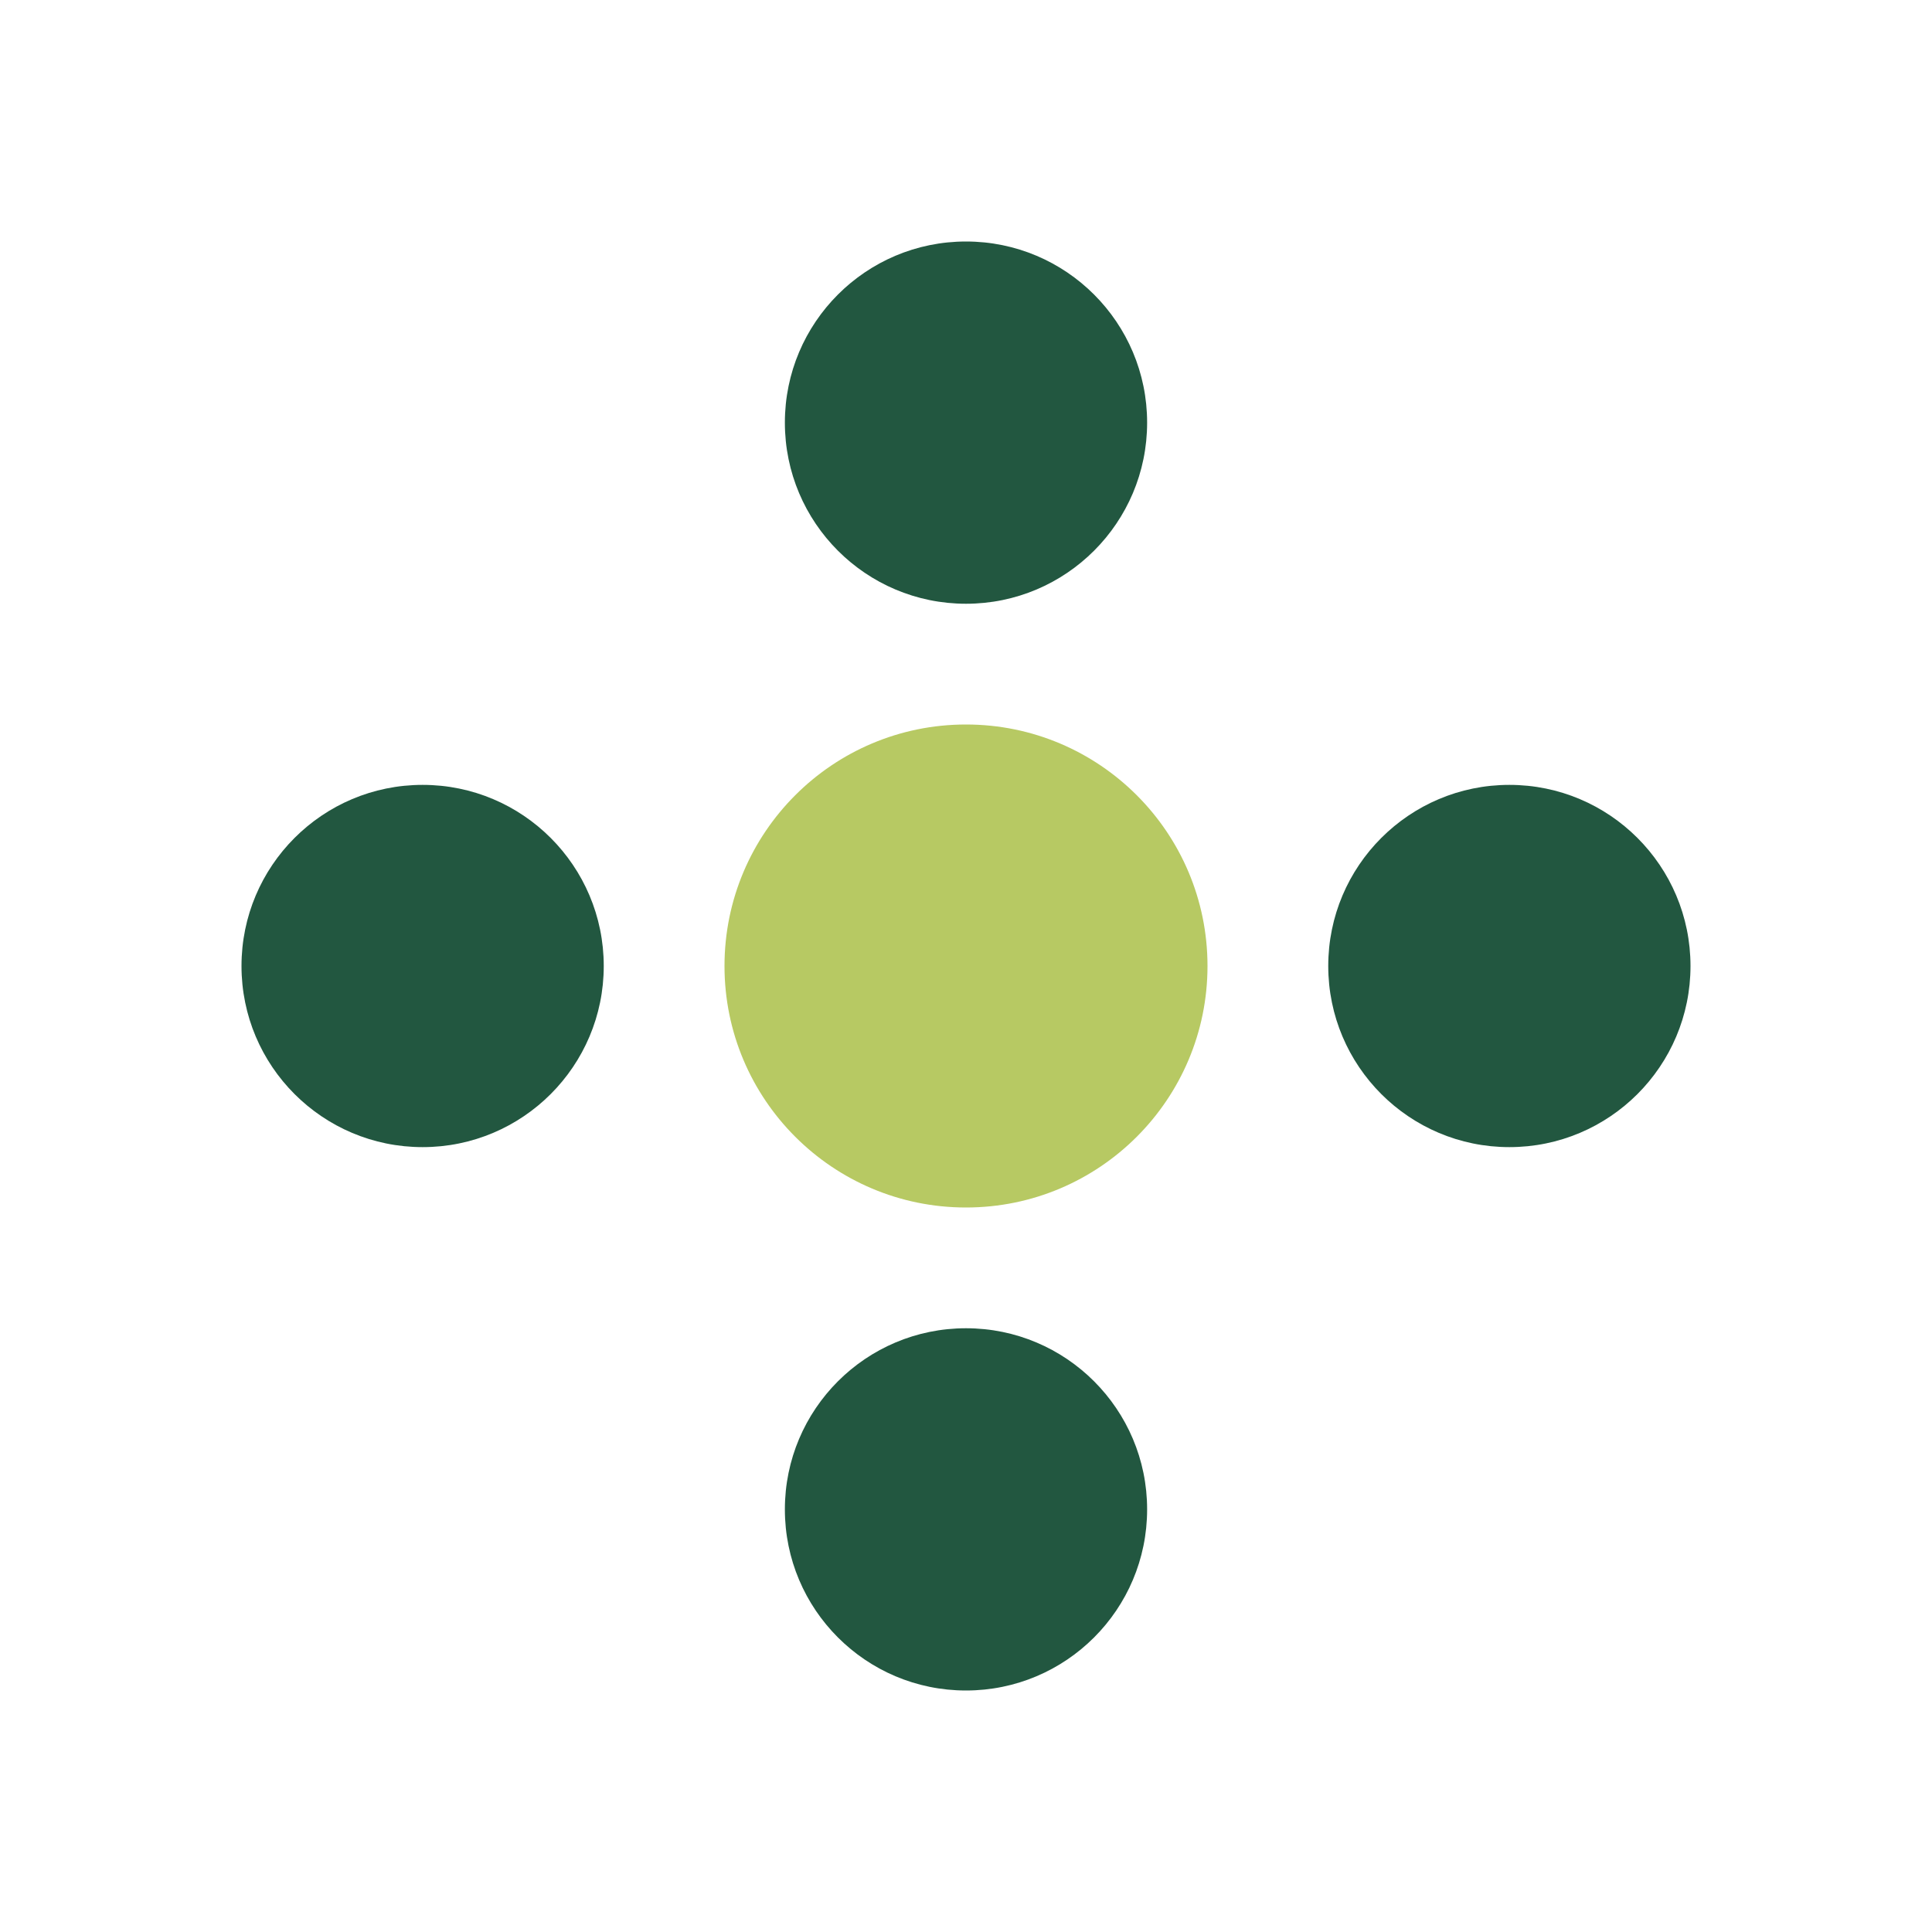
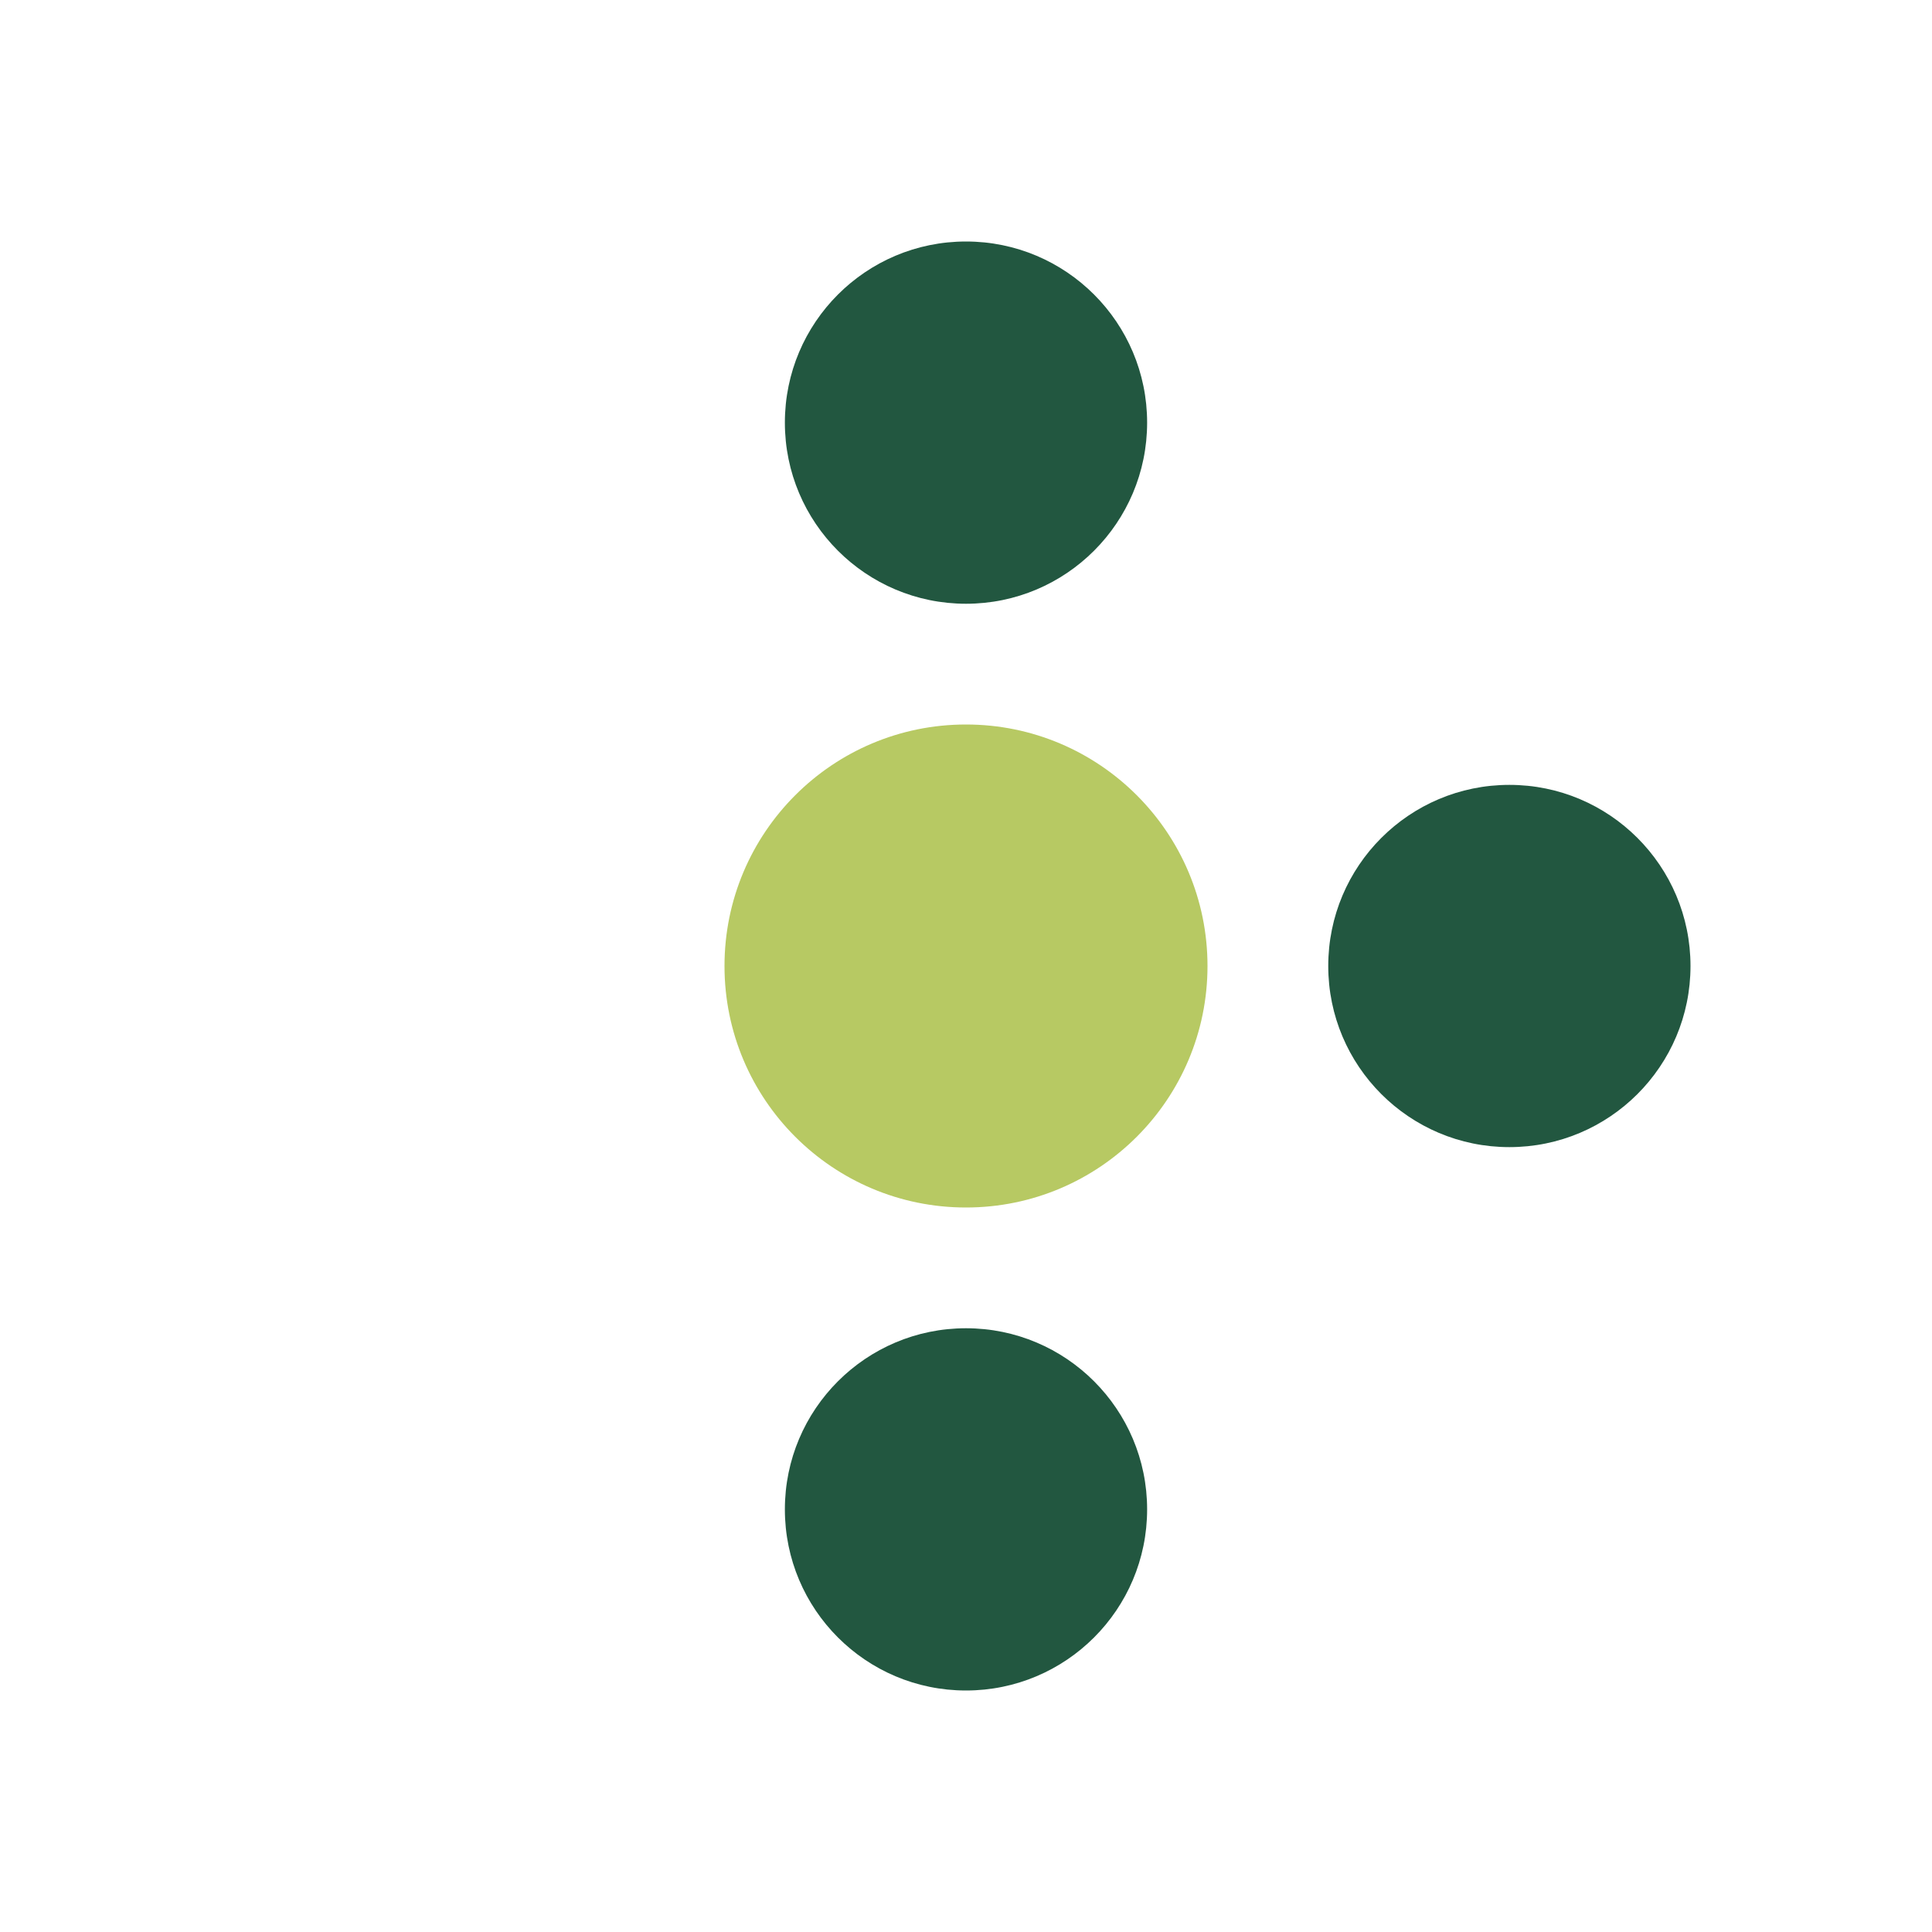
<svg xmlns="http://www.w3.org/2000/svg" width="32" height="32" viewBox="0 0 32 32">
  <circle cx="16" cy="16" r="4" fill="#B7C963" />
  <g fill="#225740">
    <circle cx="16" cy="7" r="3" />
    <circle cx="16" cy="25" r="3" />
-     <circle cx="7" cy="16" r="3" />
    <circle cx="25" cy="16" r="3" />
  </g>
</svg>